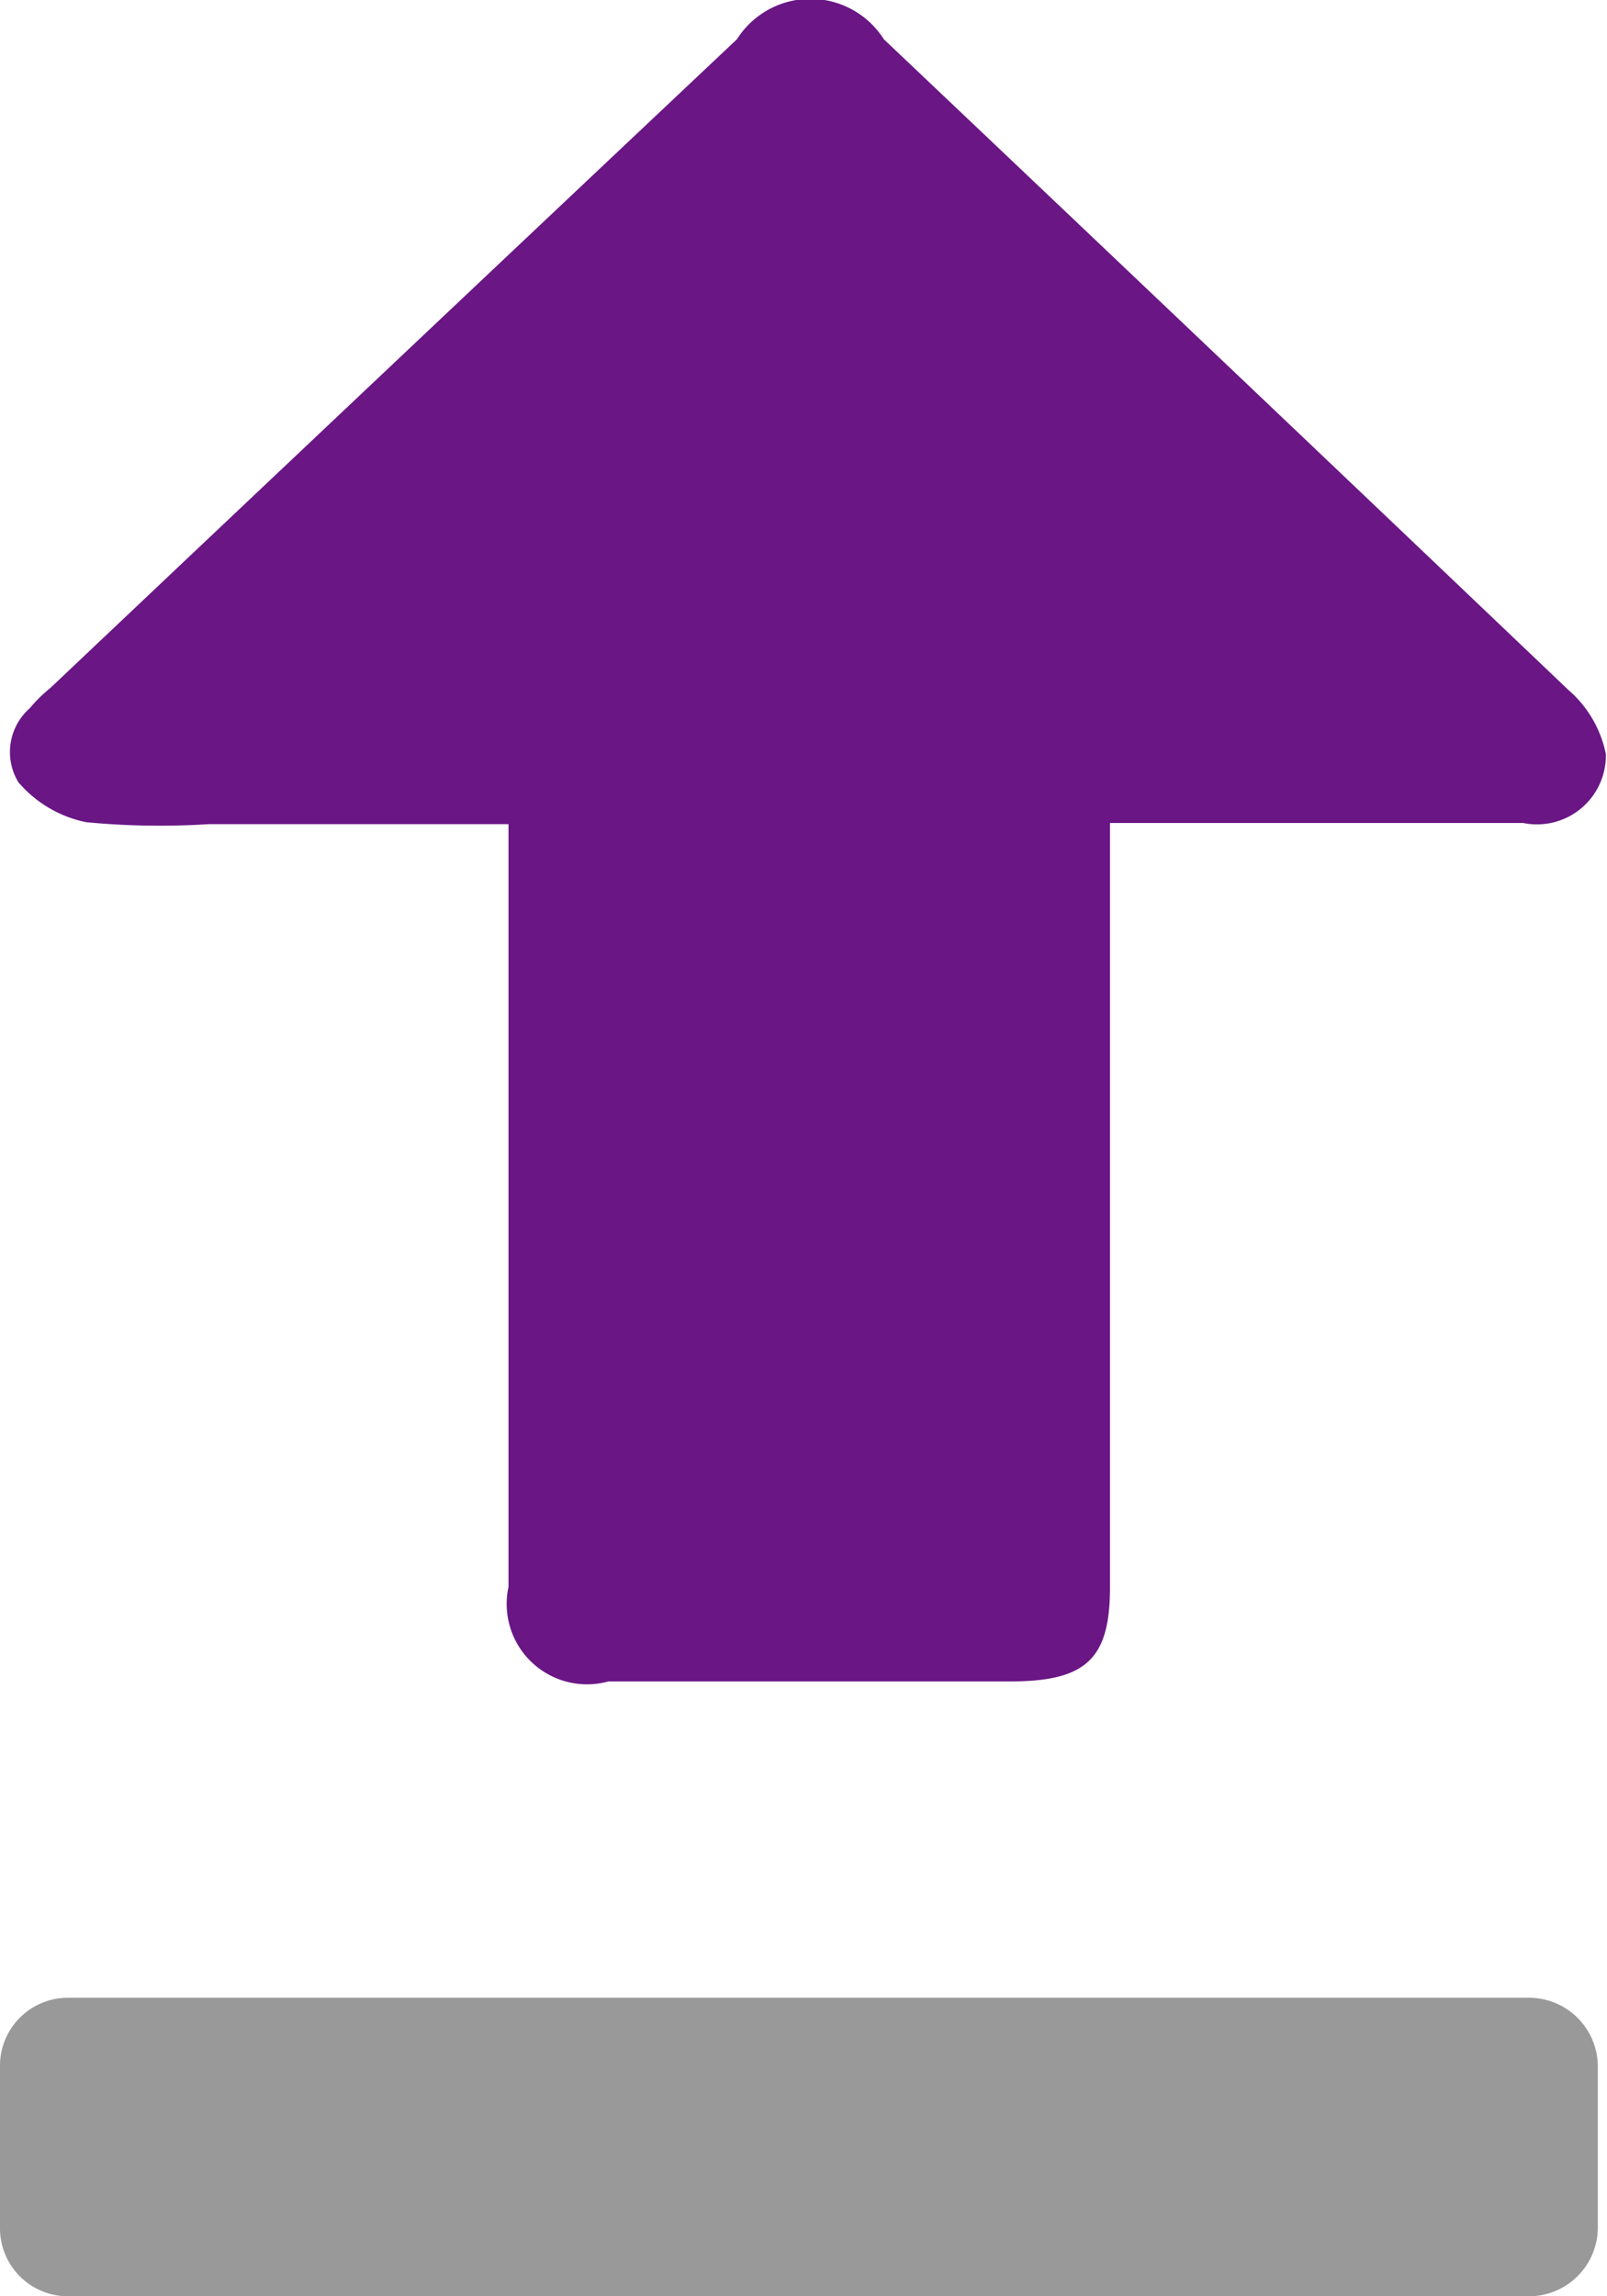
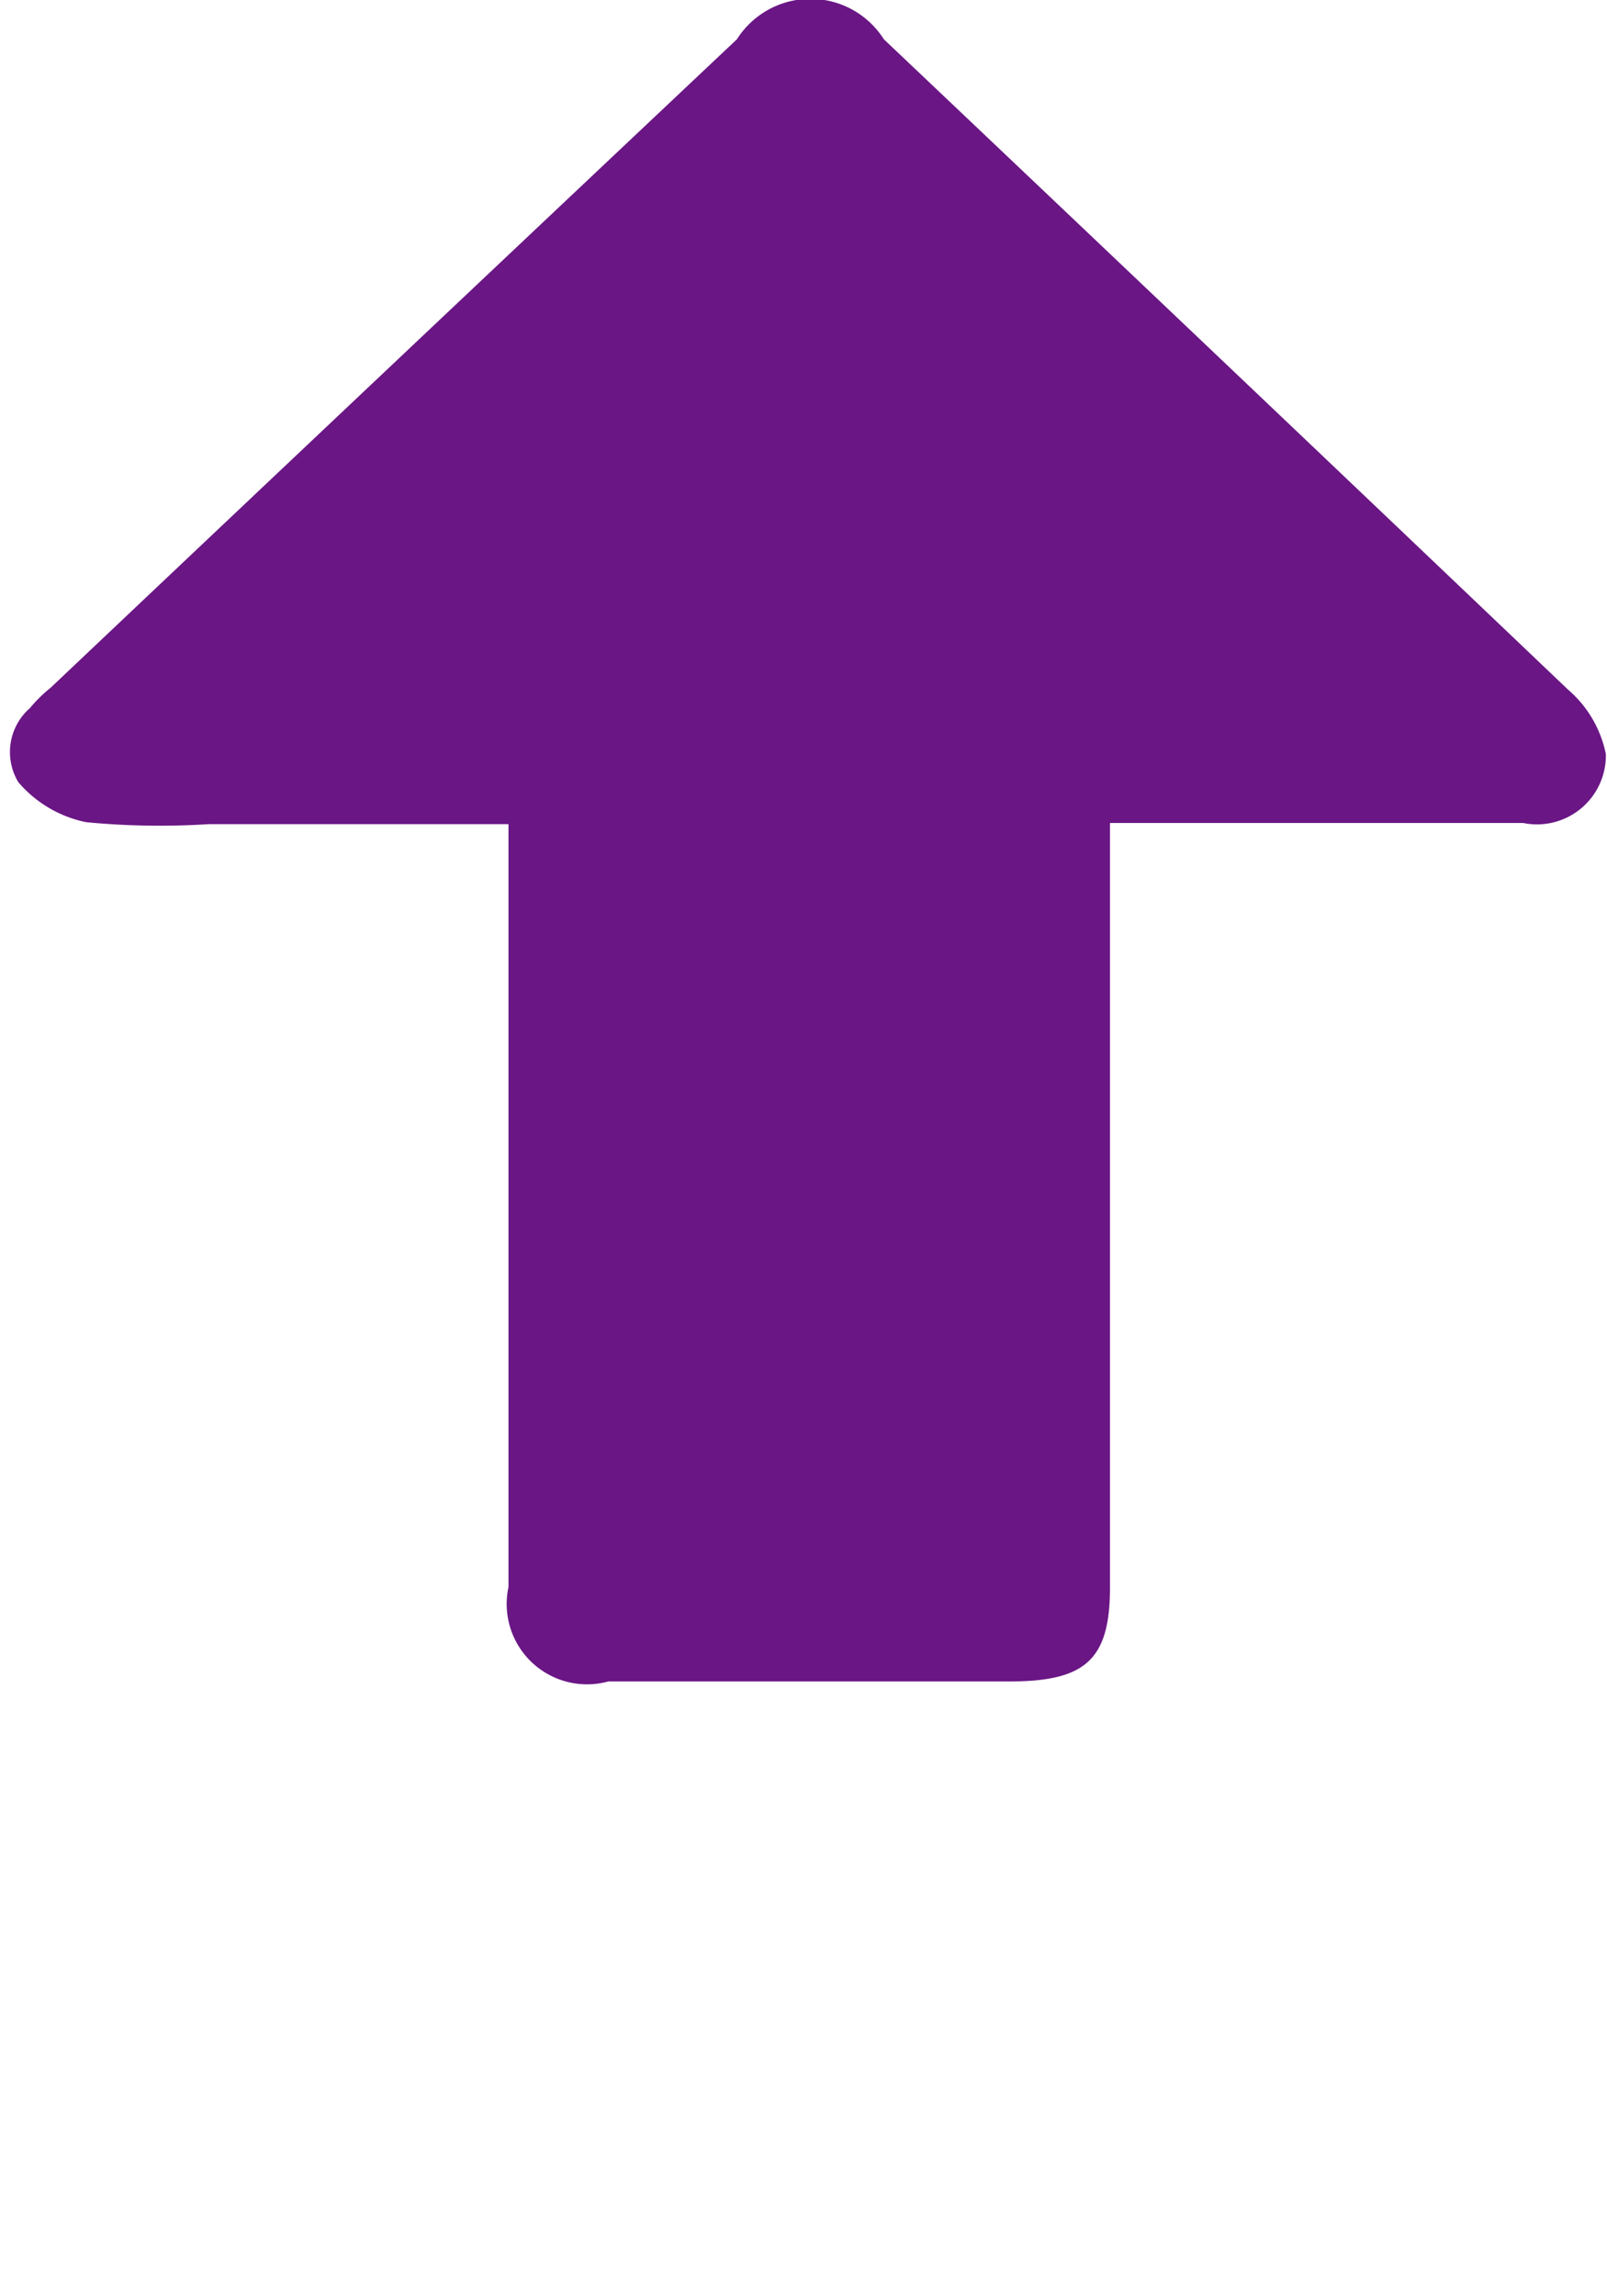
<svg xmlns="http://www.w3.org/2000/svg" id="组_3" data-name="组 3" width="14" height="20" viewBox="0 0 14 20">
  <defs>
    <style>
      .cls-1, .cls-2 {
        fill: #6a1685;
        fill-rule: evenodd;
      }

      .cls-right-ico2 {
        fill-opacity: 0.4;
      }
    </style>
  </defs>
  <path id="形状_584" data-name="形状 584" class="cls-1" d="M1852.43,839.147h-2.61a6.69,6.69,0,0,1-1.07-.017,1.053,1.053,0,0,1-.59-0.348,0.508,0.508,0,0,1,.1-0.645,1.261,1.261,0,0,1,.18-0.177q2.985-2.825,5.98-5.649a0.758,0.758,0,0,1,1.28,0q2.985,2.829,5.96,5.664a1,1,0,0,1,.33.562,0.6,0.6,0,0,1-.72.6c-1.07,0-2.14,0-3.21,0h-0.39v6.658c0,0.626-.21.818-0.87,0.819-1.17,0-2.34,0-3.5,0a0.7,0.7,0,0,1-.87-0.823v-6.654Z" transform="translate(-1848 -831.969)" />
-   <path id="形状_585" data-name="形状 585" class="cls-right-ico2" d="M1861.33,851.969h-12.74a0.592,0.592,0,0,1-.59-0.6v-1.4a0.592,0.592,0,0,1,.59-0.6h12.74a0.6,0.6,0,0,1,.59.6v1.4A0.6,0.6,0,0,1,1861.33,851.969Z" transform="translate(-1848 -831.969)" />
</svg>